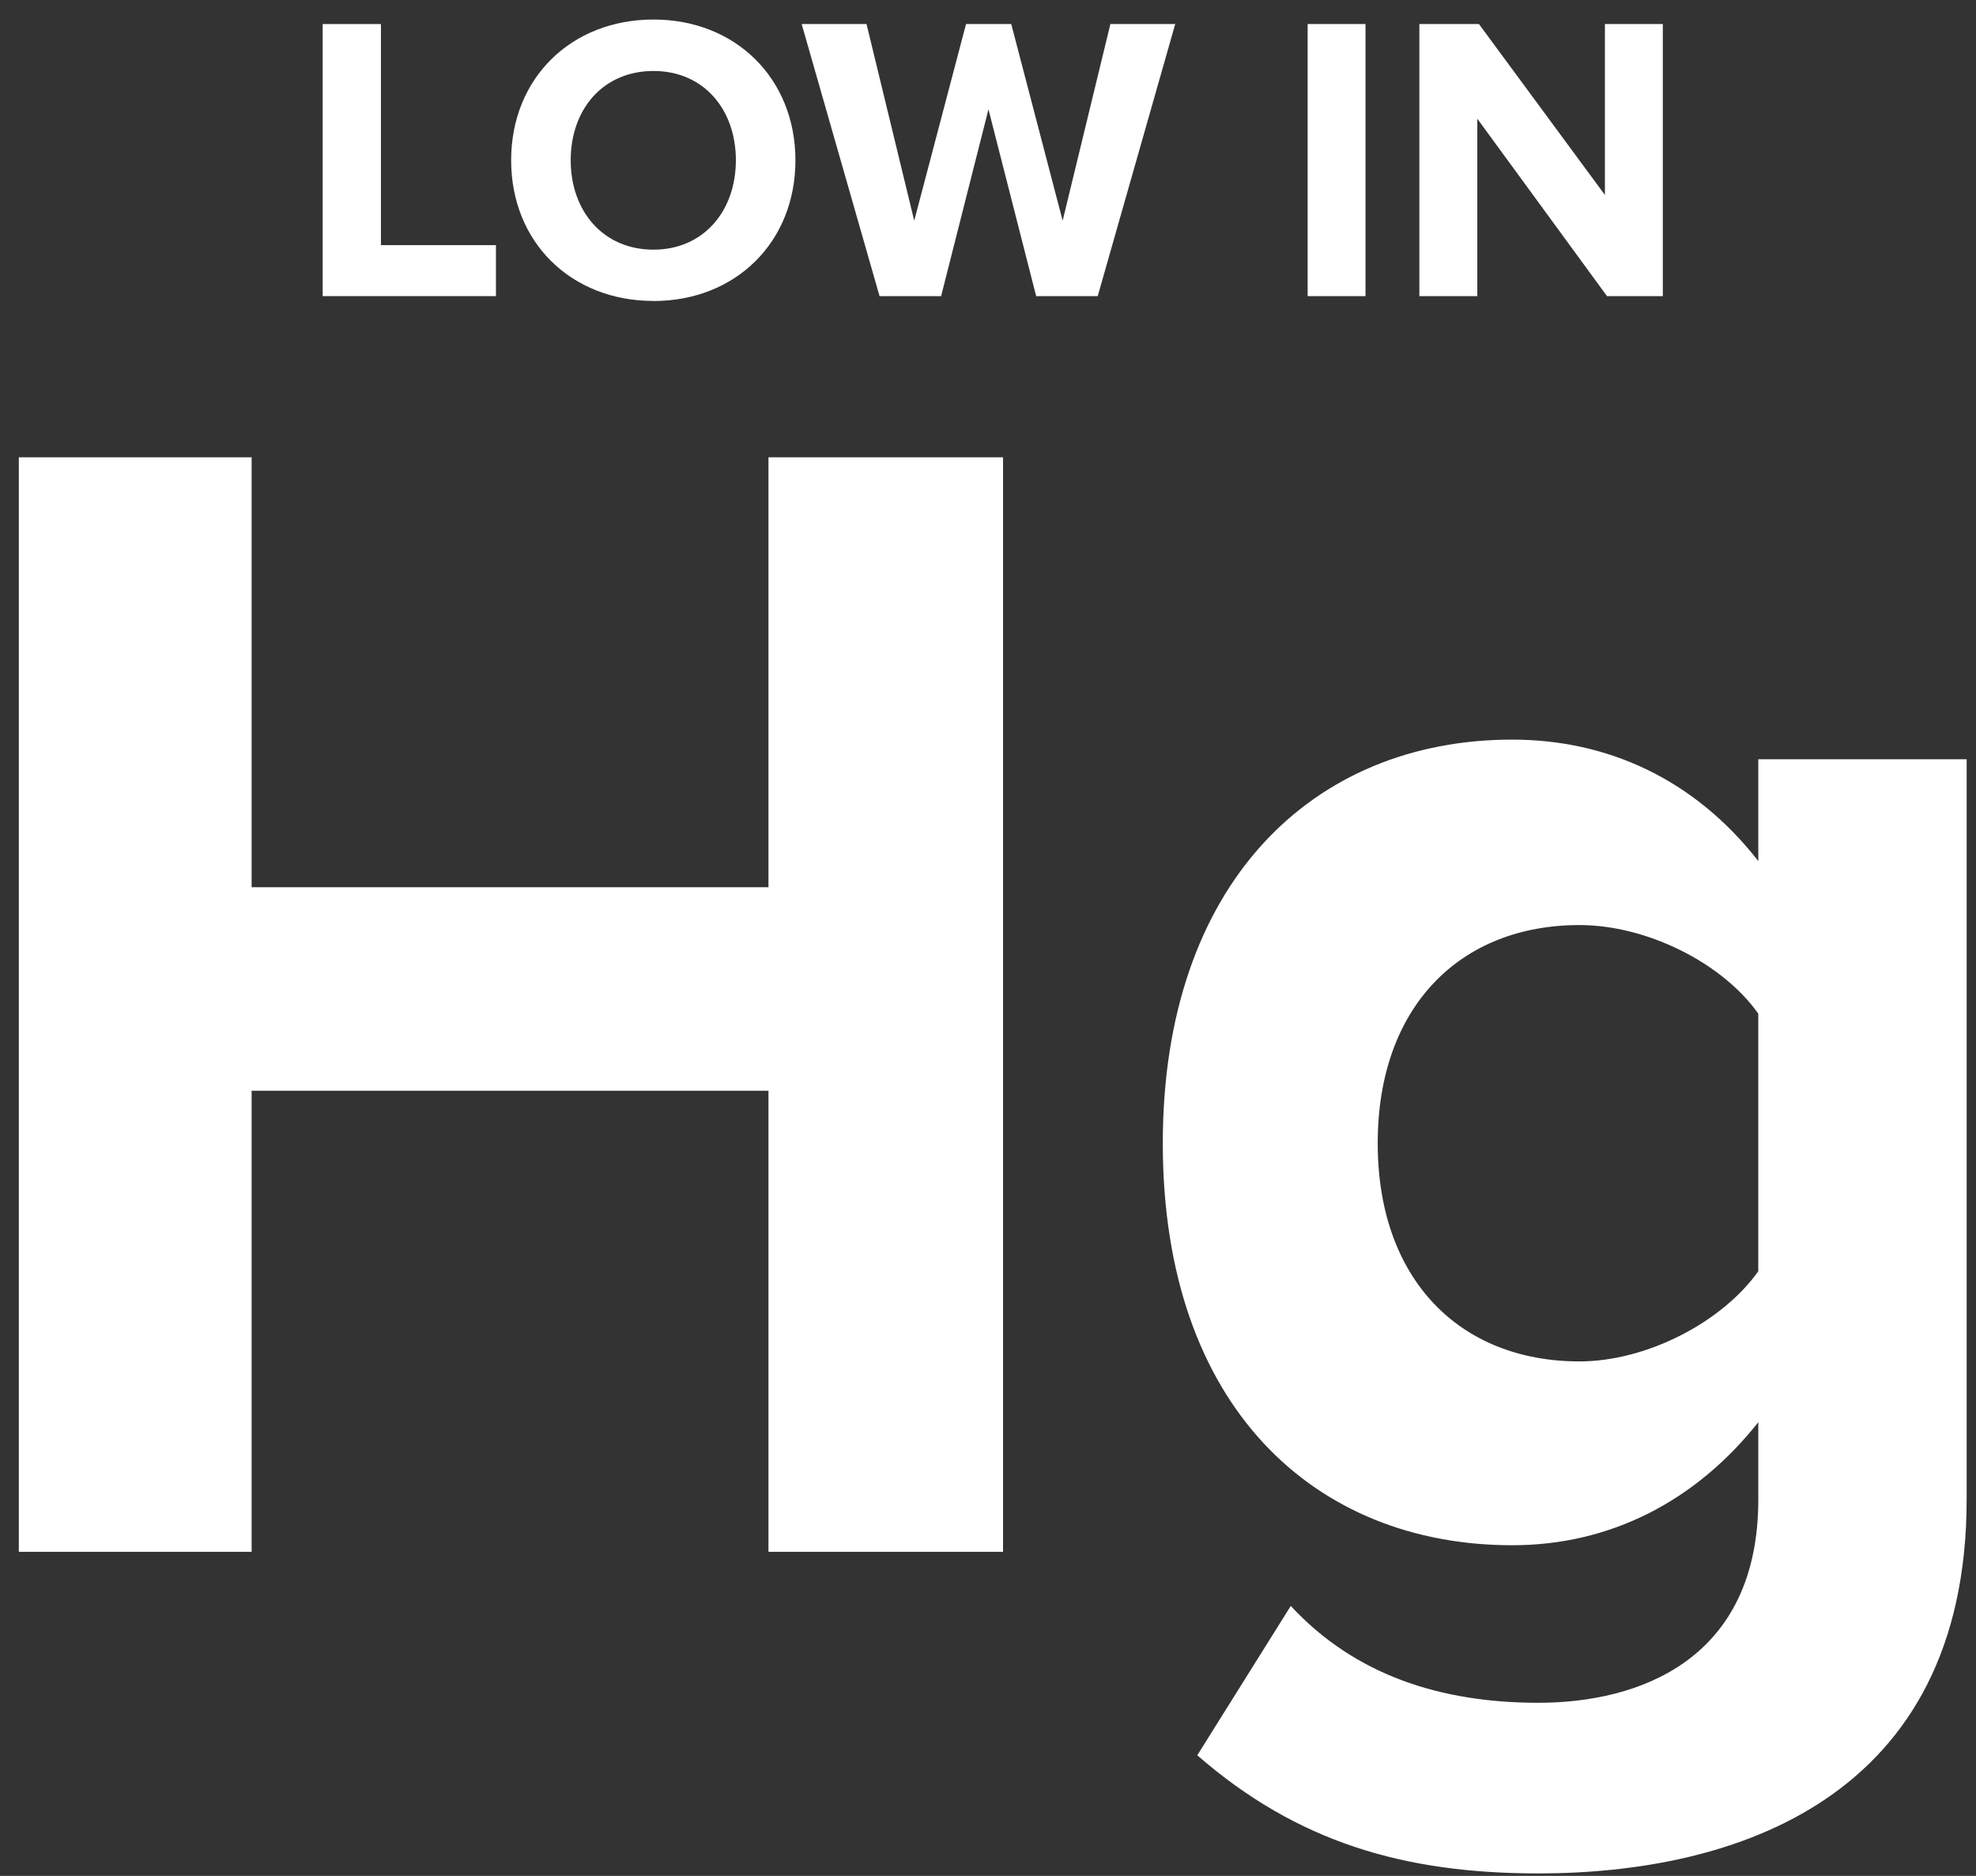
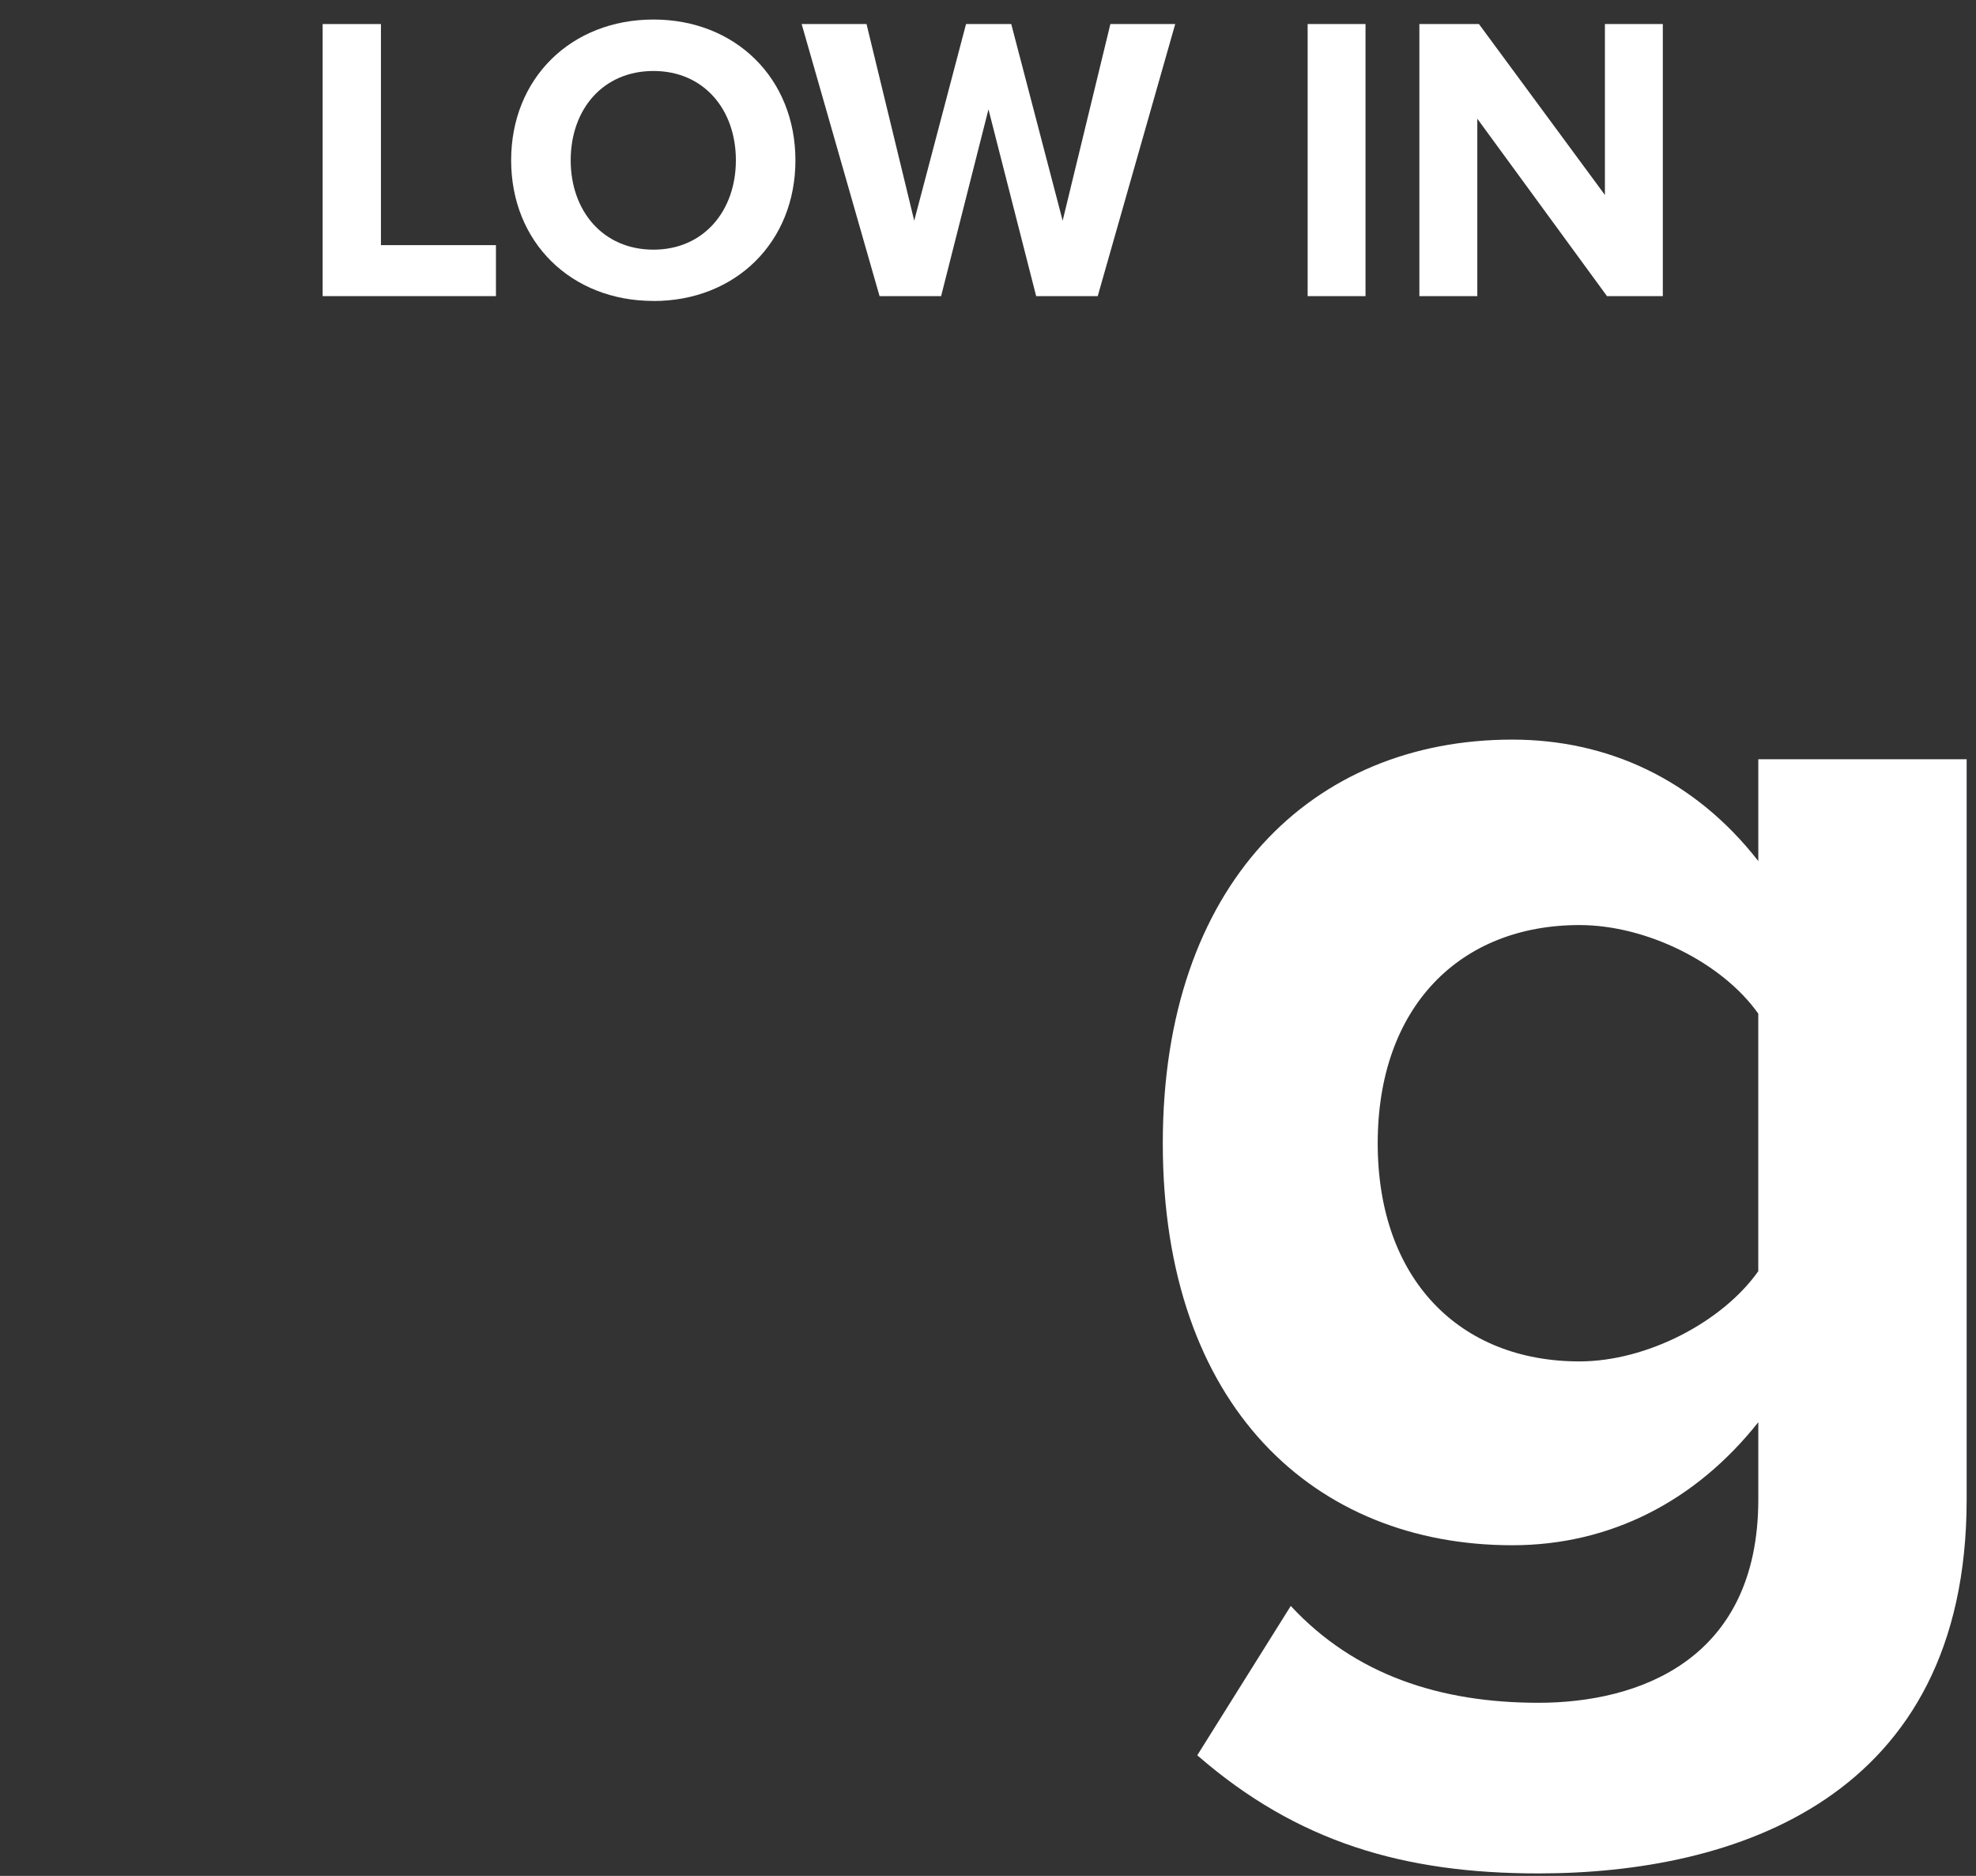
<svg xmlns="http://www.w3.org/2000/svg" width="59" height="56" viewBox="0 0 59 56">
  <rect x="0" y="0" width="59" height="56" fill="#333333" stroke="none" />
  <g>
    <g>
      <g>
        <g>
          <path fill="#fff" d="M9.634 8.84V.718h1.74v6.6h3.434V8.84z" />
        </g>
        <g>
          <path fill="#fff" d="M19.512 7.453c-1.51 0-2.472-1.158-2.472-2.668 0-1.521.963-2.666 2.472-2.666 1.498 0 2.46 1.145 2.46 2.666 0 1.51-.962 2.668-2.46 2.668zm0 1.533c2.447 0 4.238-1.753 4.238-4.2S21.96.583 19.512.583c-2.46 0-4.25 1.755-4.25 4.201 0 2.448 1.79 4.2 4.25 4.2z" />
        </g>
        <g>
          <path fill="#fff" d="M30.938 8.84l-1.424-5.576L28.1 8.84h-1.838L23.936.718h1.937l1.424 5.87 1.547-5.87h1.35l1.535 5.87 1.425-5.87h1.936L32.776 8.84z" />
        </g>
        <g>
          <path fill="#fff" d="M39.044 8.84V.718h1.728V8.84z" />
        </g>
        <g>
          <path fill="#fff" d="M47.982 8.84L44.11 3.544V8.84h-1.73V.718h1.779L47.92 5.82V.718h1.729V8.84z" />
        </g>
      </g>
      <g>
        <g>
-           <path fill="#fff" d="M22.945 46.325V32.561H7.513v13.764H.562V13.652h6.951v12.834h15.432V13.652h7.004v32.673z" />
-         </g>
+           </g>
        <g>
          <path fill="#fff" d="M47.159 40.641c-3.574 0-6.023-2.449-6.023-6.513s2.449-6.513 6.023-6.513c2.01 0 4.264 1.125 5.34 2.644v7.69c-1.076 1.52-3.33 2.692-5.34 2.692zM35.749 52.4c2.986 2.596 6.169 3.526 10.185 3.526 5.832 0 12.787-2.207 12.787-11.168V22.665H52.5v3.04c-1.91-2.449-4.508-3.626-7.348-3.626-5.974 0-10.433 4.312-10.433 12.05 0 7.885 4.555 12 10.433 12 2.94 0 5.485-1.323 7.348-3.673v2.302c0 4.802-3.574 6.074-6.566 6.074-2.935 0-5.484-.833-7.394-2.891L35.748 52.4z" />
        </g>
      </g>
    </g>
  </g>
</svg>